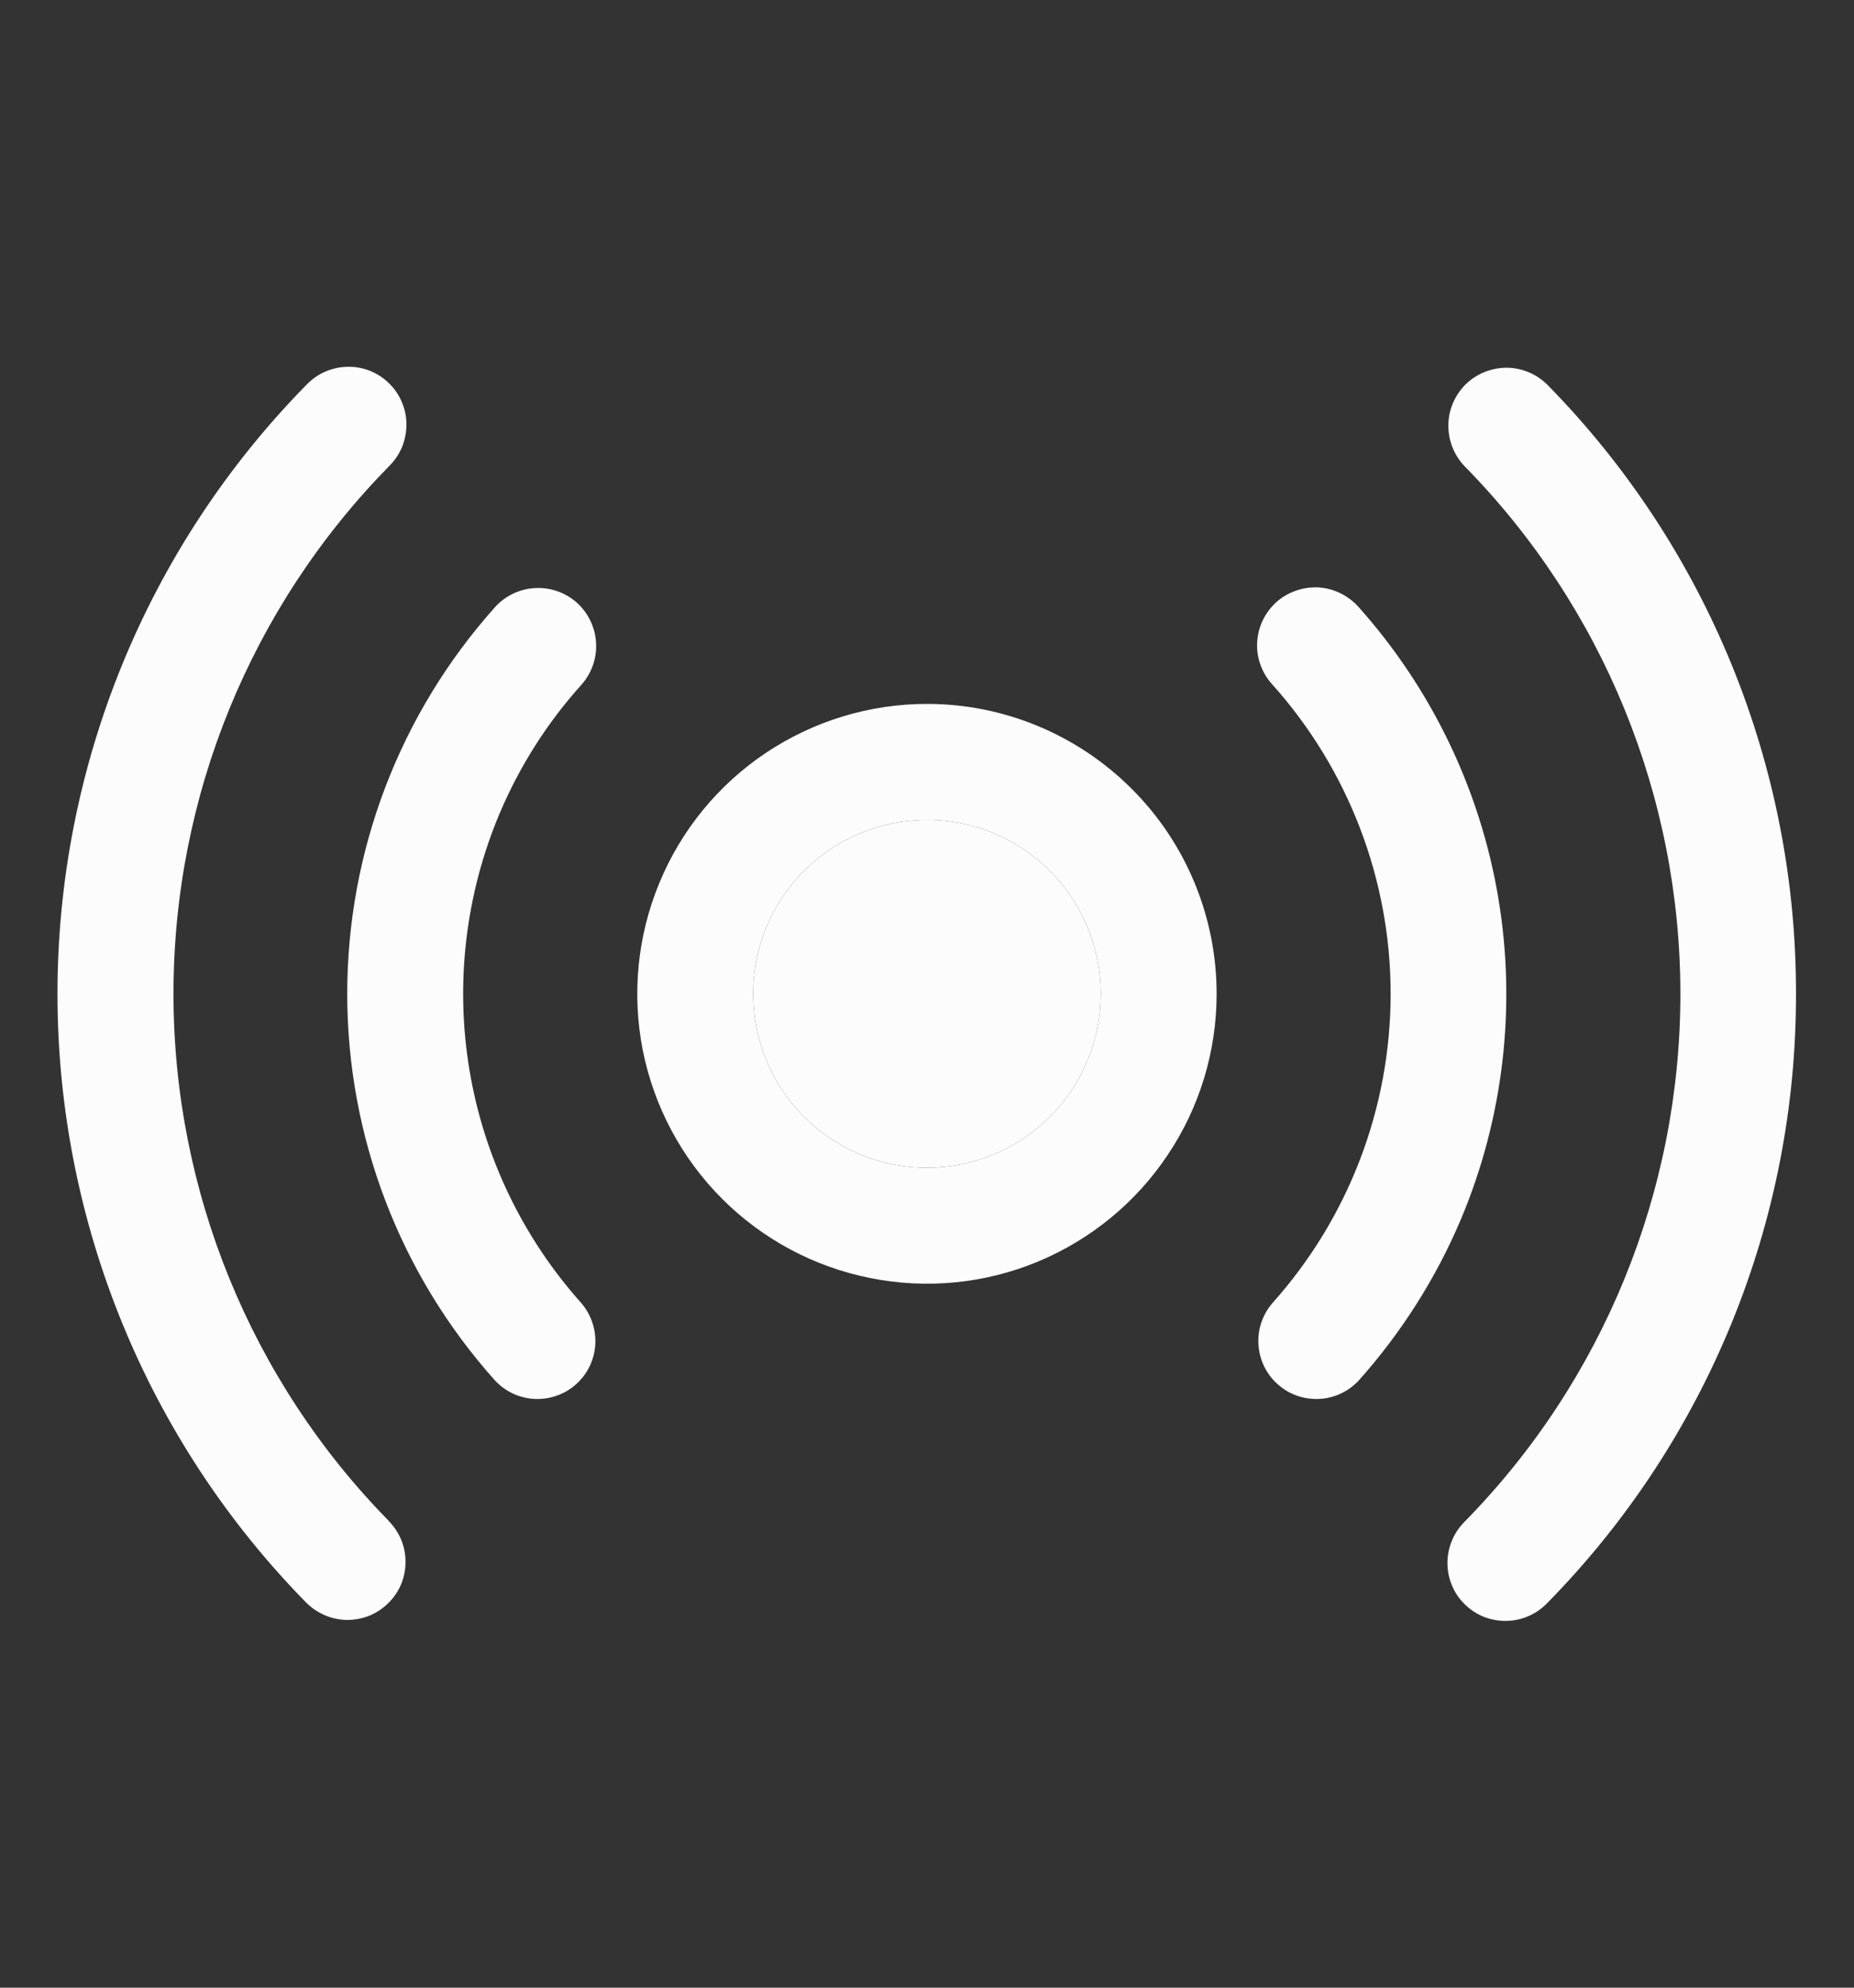
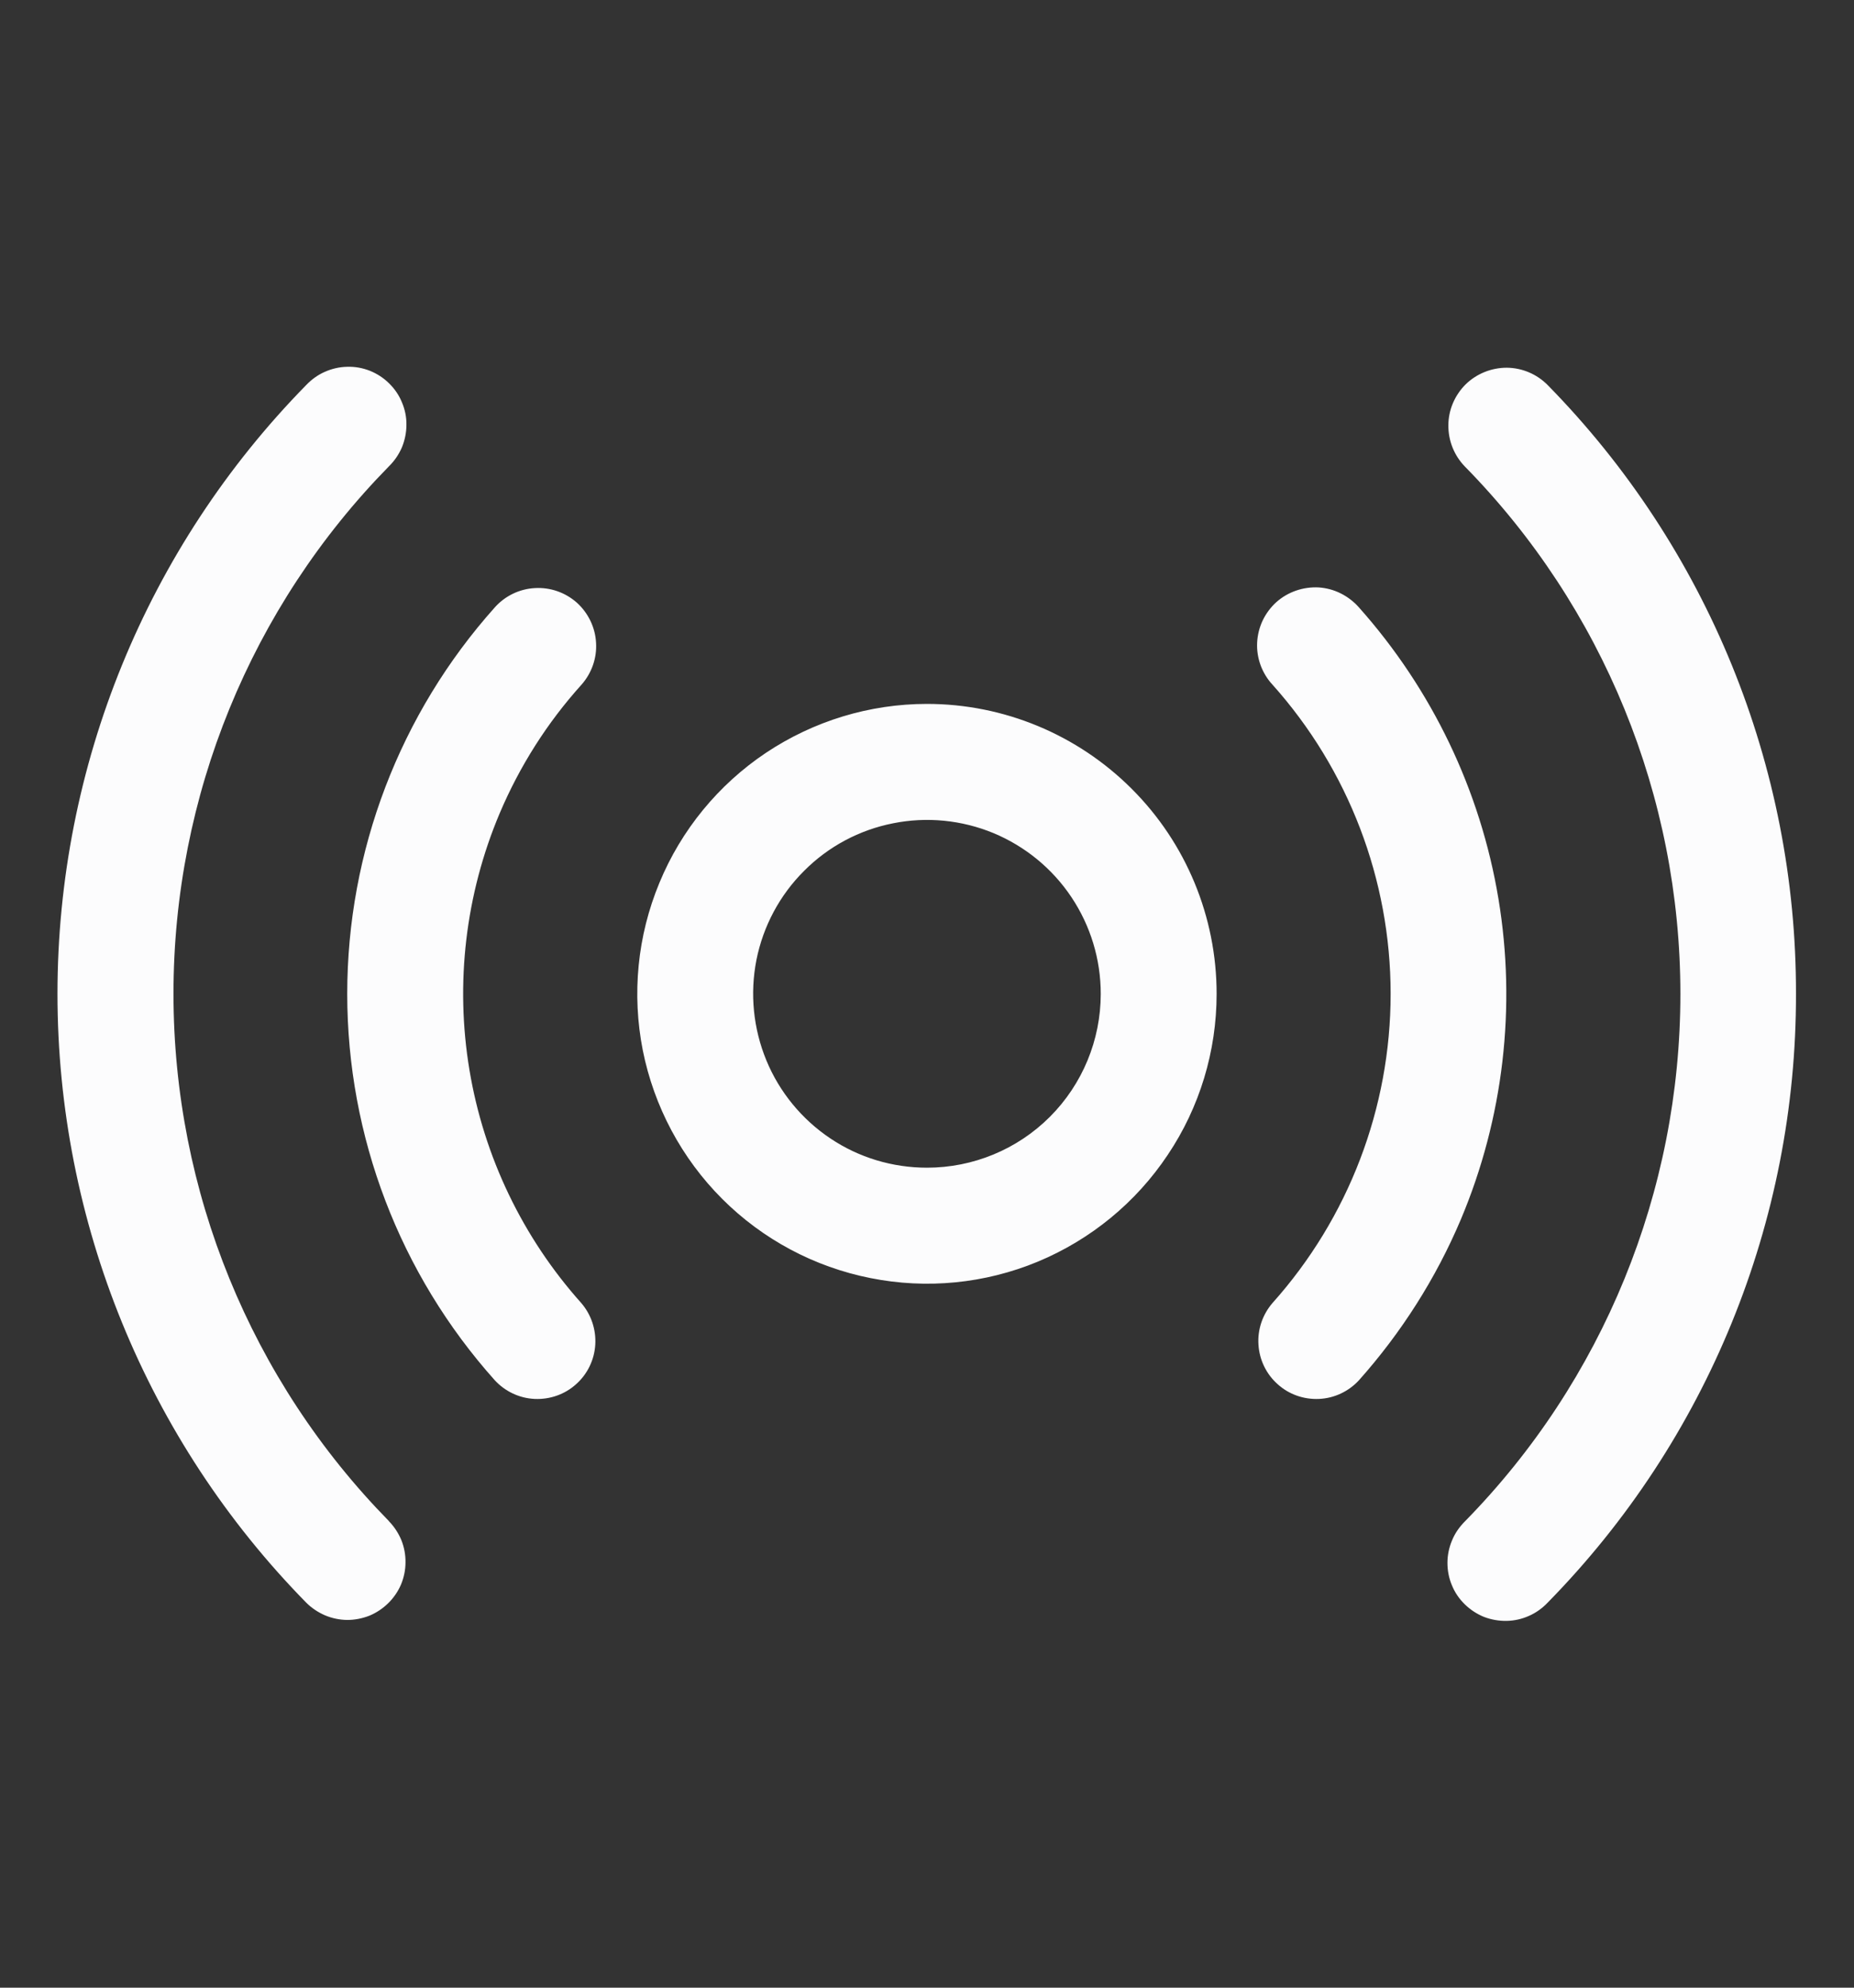
<svg xmlns="http://www.w3.org/2000/svg" width="14" height="15" viewBox="0 0 14 15" fill="none">
  <rect x="0" y="0" width="14" height="15" fill="#333333" stroke="none" />
  <g id="Broadcast">
    <g id="Vector">
      <path d="M7 5.312C6.567 5.312 6.144 5.441 5.784 5.681C5.425 5.921 5.144 6.263 4.979 6.663C4.813 7.063 4.77 7.502 4.854 7.927C4.939 8.351 5.147 8.741 5.453 9.047C5.759 9.353 6.149 9.561 6.573 9.645C6.997 9.73 7.437 9.687 7.837 9.521C8.236 9.355 8.578 9.075 8.818 8.715C9.059 8.356 9.187 7.933 9.187 7.5C9.187 6.92 8.957 6.363 8.546 5.953C8.136 5.543 7.58 5.312 7 5.312ZM7 8.812C6.74 8.812 6.486 8.736 6.27 8.591C6.055 8.447 5.886 8.242 5.787 8.002C5.688 7.762 5.662 7.499 5.712 7.244C5.763 6.989 5.888 6.755 6.072 6.572C6.255 6.388 6.489 6.263 6.744 6.213C6.998 6.162 7.262 6.188 7.502 6.287C7.742 6.387 7.947 6.555 8.091 6.771C8.235 6.987 8.312 7.24 8.312 7.5C8.312 7.848 8.174 8.182 7.928 8.428C7.682 8.674 7.348 8.812 7 8.812ZM11.031 9.203C10.843 9.647 10.582 10.057 10.261 10.417C10.183 10.501 10.075 10.552 9.96 10.557C9.845 10.562 9.733 10.523 9.648 10.446C9.562 10.37 9.51 10.262 9.503 10.148C9.495 10.033 9.534 9.92 9.609 9.833C10.183 9.192 10.501 8.361 10.501 7.5C10.501 6.639 10.183 5.808 9.609 5.167C9.569 5.124 9.539 5.074 9.519 5.02C9.499 4.965 9.49 4.907 9.493 4.849C9.496 4.791 9.51 4.735 9.535 4.682C9.56 4.63 9.595 4.583 9.638 4.544C9.682 4.505 9.732 4.476 9.787 4.457C9.842 4.438 9.9 4.43 9.958 4.433C10.016 4.437 10.072 4.452 10.124 4.478C10.176 4.504 10.223 4.54 10.261 4.583C10.813 5.202 11.179 5.964 11.315 6.782C11.451 7.599 11.353 8.439 11.031 9.203ZM3.773 6.138C3.515 6.749 3.436 7.421 3.545 8.075C3.654 8.729 3.947 9.339 4.389 9.833C4.464 9.92 4.502 10.033 4.495 10.148C4.488 10.262 4.436 10.37 4.35 10.446C4.265 10.523 4.152 10.562 4.038 10.557C3.923 10.552 3.815 10.501 3.737 10.417C3.019 9.615 2.622 8.577 2.622 7.5C2.622 6.424 3.019 5.385 3.737 4.583C3.814 4.497 3.923 4.444 4.039 4.438C4.155 4.431 4.269 4.471 4.356 4.548C4.442 4.626 4.495 4.735 4.501 4.851C4.508 4.966 4.468 5.08 4.391 5.167C4.132 5.454 3.924 5.782 3.773 6.138ZM13.562 7.5C13.565 9.218 12.891 10.868 11.687 12.094C11.647 12.136 11.599 12.171 11.546 12.194C11.493 12.218 11.435 12.231 11.377 12.232C11.319 12.233 11.261 12.223 11.206 12.202C11.152 12.18 11.103 12.148 11.061 12.107C11.019 12.066 10.986 12.018 10.964 11.964C10.941 11.91 10.93 11.852 10.93 11.794C10.93 11.736 10.942 11.678 10.965 11.624C10.987 11.57 11.021 11.522 11.062 11.481C12.105 10.419 12.689 8.99 12.689 7.501C12.689 6.012 12.105 4.583 11.062 3.521C10.981 3.438 10.936 3.326 10.937 3.21C10.937 3.094 10.985 2.983 11.067 2.901C11.15 2.82 11.262 2.775 11.378 2.775C11.494 2.776 11.605 2.823 11.687 2.906C12.891 4.132 13.565 5.782 13.562 7.5ZM2.937 11.48C2.977 11.521 3.009 11.57 3.031 11.623C3.052 11.676 3.063 11.733 3.062 11.791C3.062 11.848 3.05 11.905 3.028 11.958C3.005 12.011 2.972 12.059 2.931 12.099C2.89 12.139 2.842 12.171 2.789 12.193C2.735 12.214 2.678 12.225 2.621 12.225C2.563 12.224 2.506 12.212 2.454 12.19C2.401 12.167 2.353 12.135 2.312 12.094C1.108 10.868 0.434 9.218 0.434 7.5C0.434 5.782 1.108 4.132 2.312 2.906C2.352 2.864 2.4 2.829 2.453 2.806C2.507 2.782 2.564 2.769 2.622 2.768C2.681 2.766 2.739 2.777 2.793 2.798C2.847 2.82 2.897 2.852 2.938 2.893C2.98 2.934 3.013 2.982 3.035 3.036C3.058 3.09 3.07 3.148 3.069 3.206C3.069 3.264 3.057 3.322 3.035 3.376C3.012 3.429 2.979 3.478 2.937 3.519C1.894 4.581 1.31 6.01 1.31 7.499C1.31 8.988 1.894 10.417 2.937 11.479V11.48Z" fill="#FCFCFD" />
-       <path d="M7 8.812C6.74 8.812 6.486 8.736 6.27 8.591C6.055 8.447 5.886 8.242 5.787 8.002C5.688 7.762 5.662 7.499 5.712 7.244C5.763 6.989 5.888 6.755 6.072 6.572C6.255 6.388 6.489 6.263 6.744 6.213C6.998 6.162 7.262 6.188 7.502 6.287C7.742 6.387 7.947 6.555 8.091 6.771C8.235 6.987 8.312 7.24 8.312 7.5C8.312 7.848 8.174 8.182 7.928 8.428C7.682 8.674 7.348 8.812 7 8.812Z" fill="#FCFCFD" />
    </g>
  </g>
</svg>